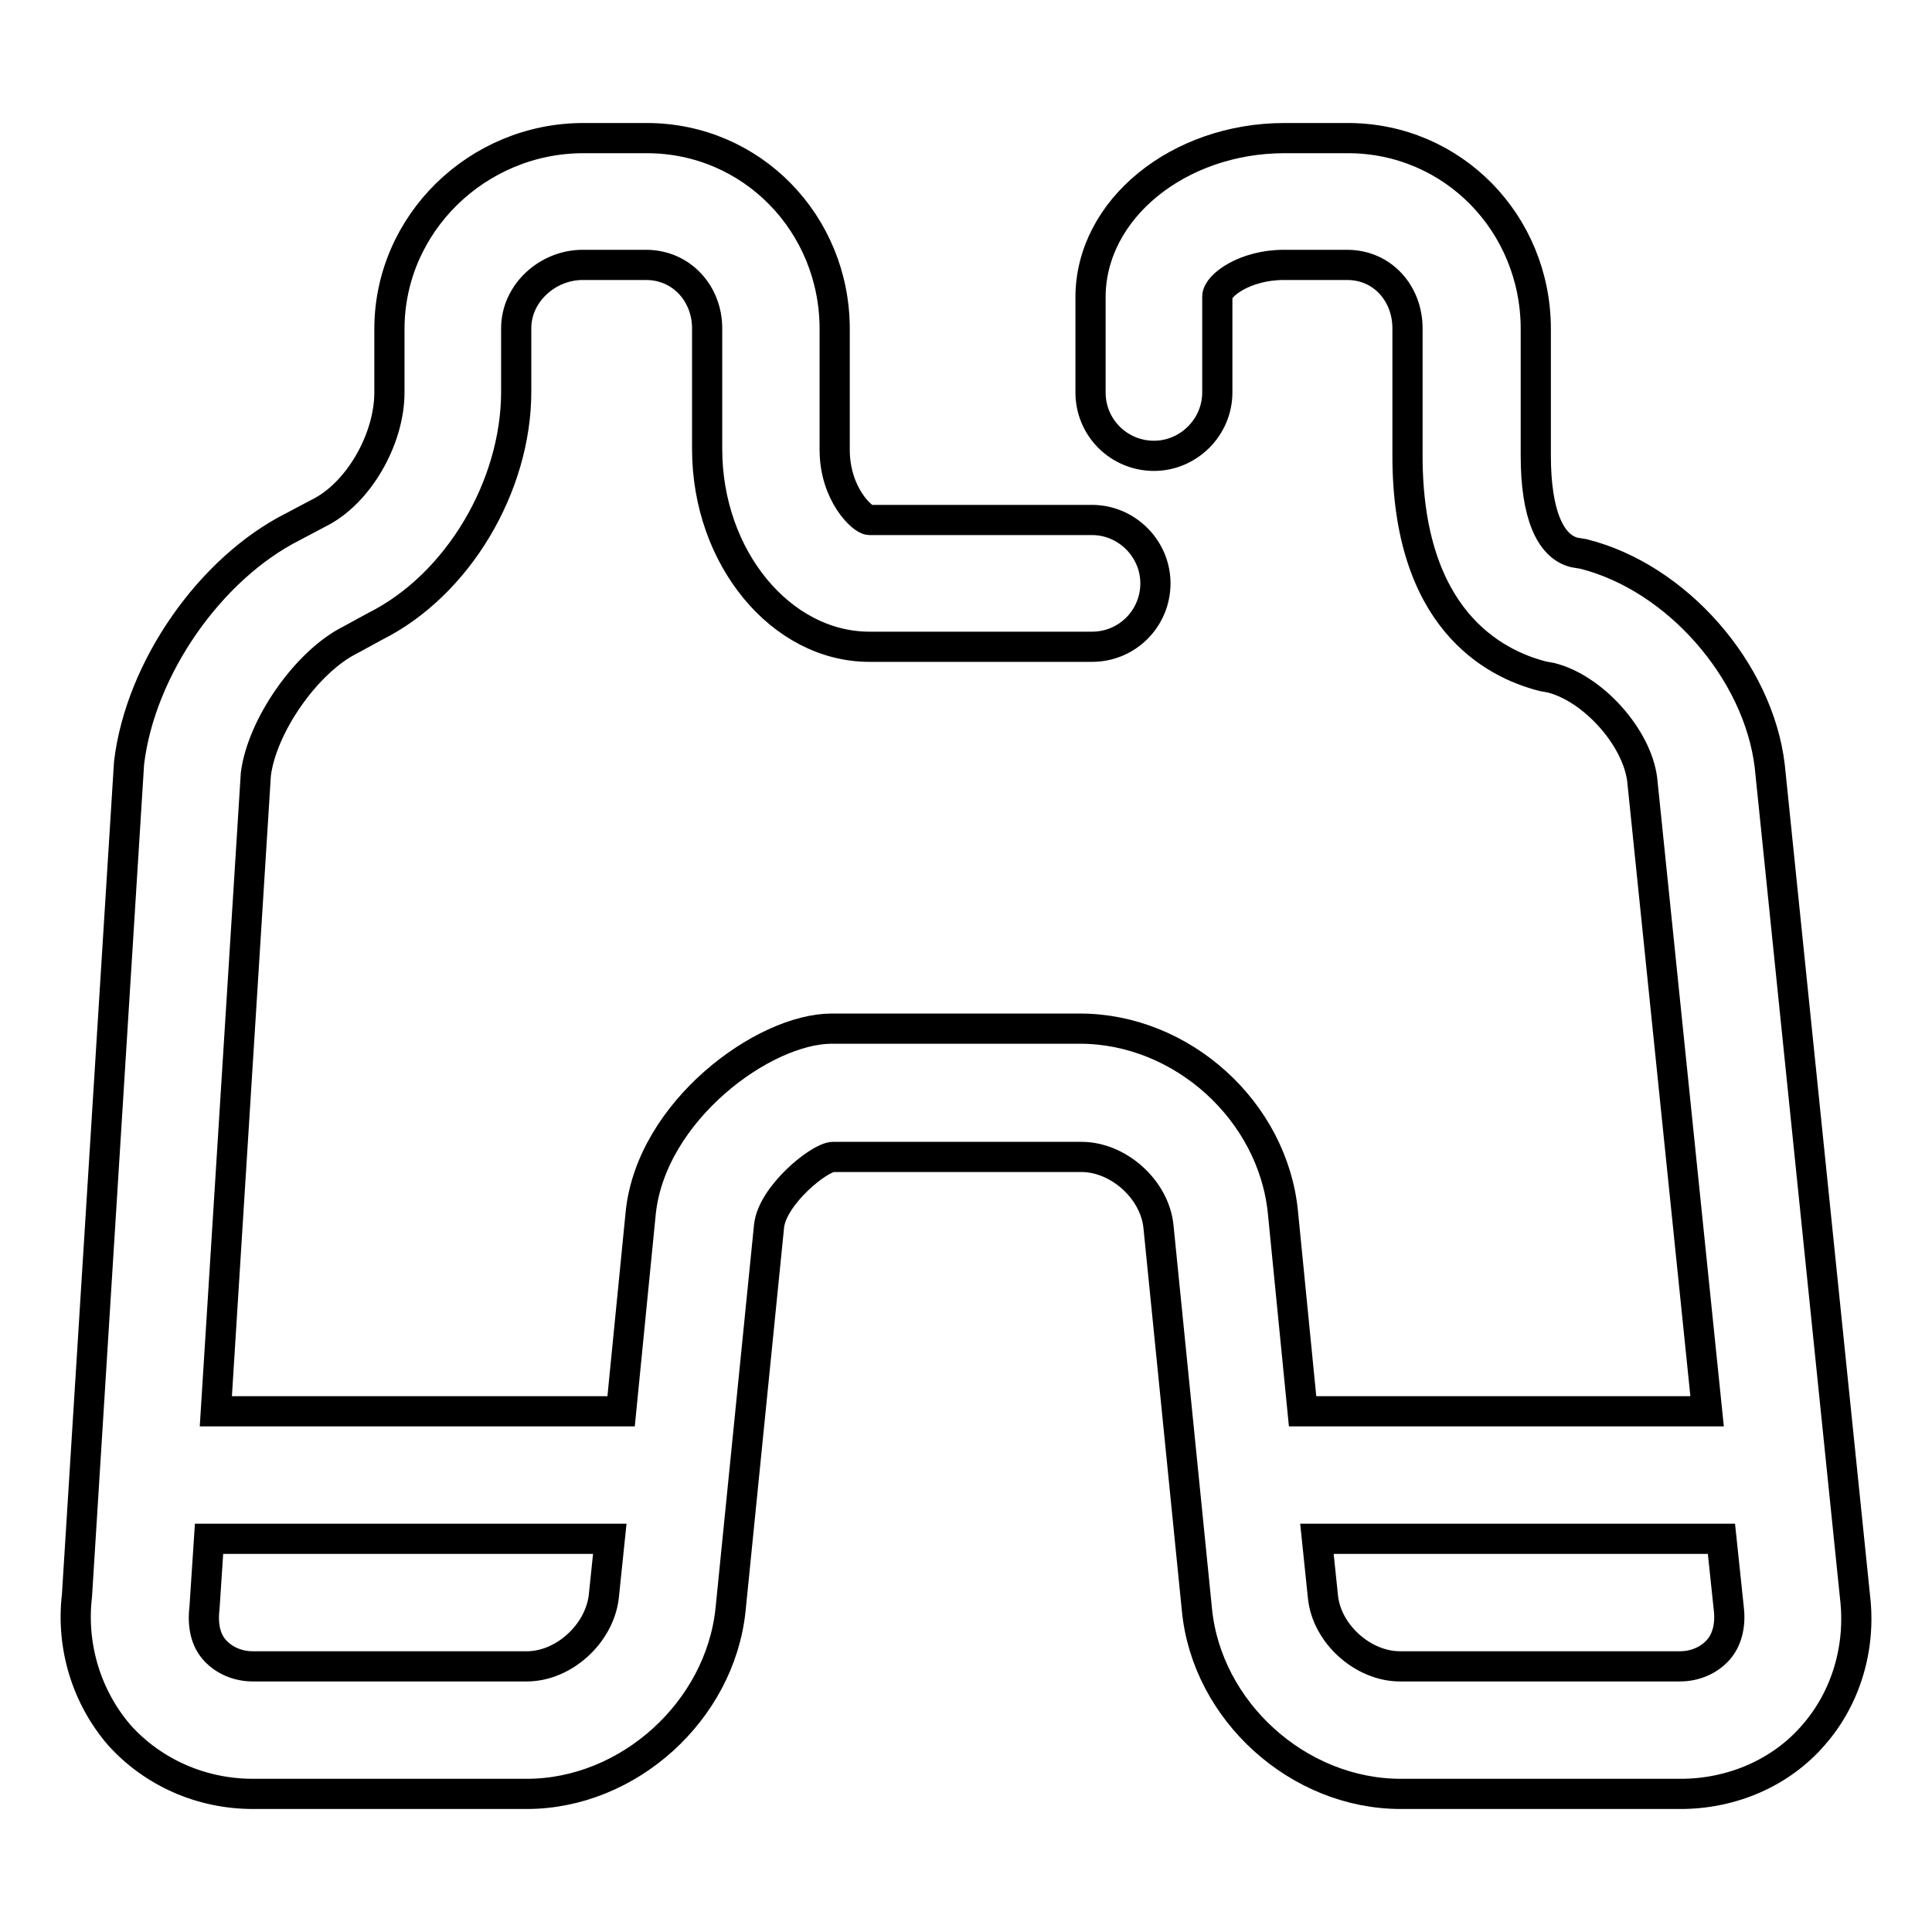
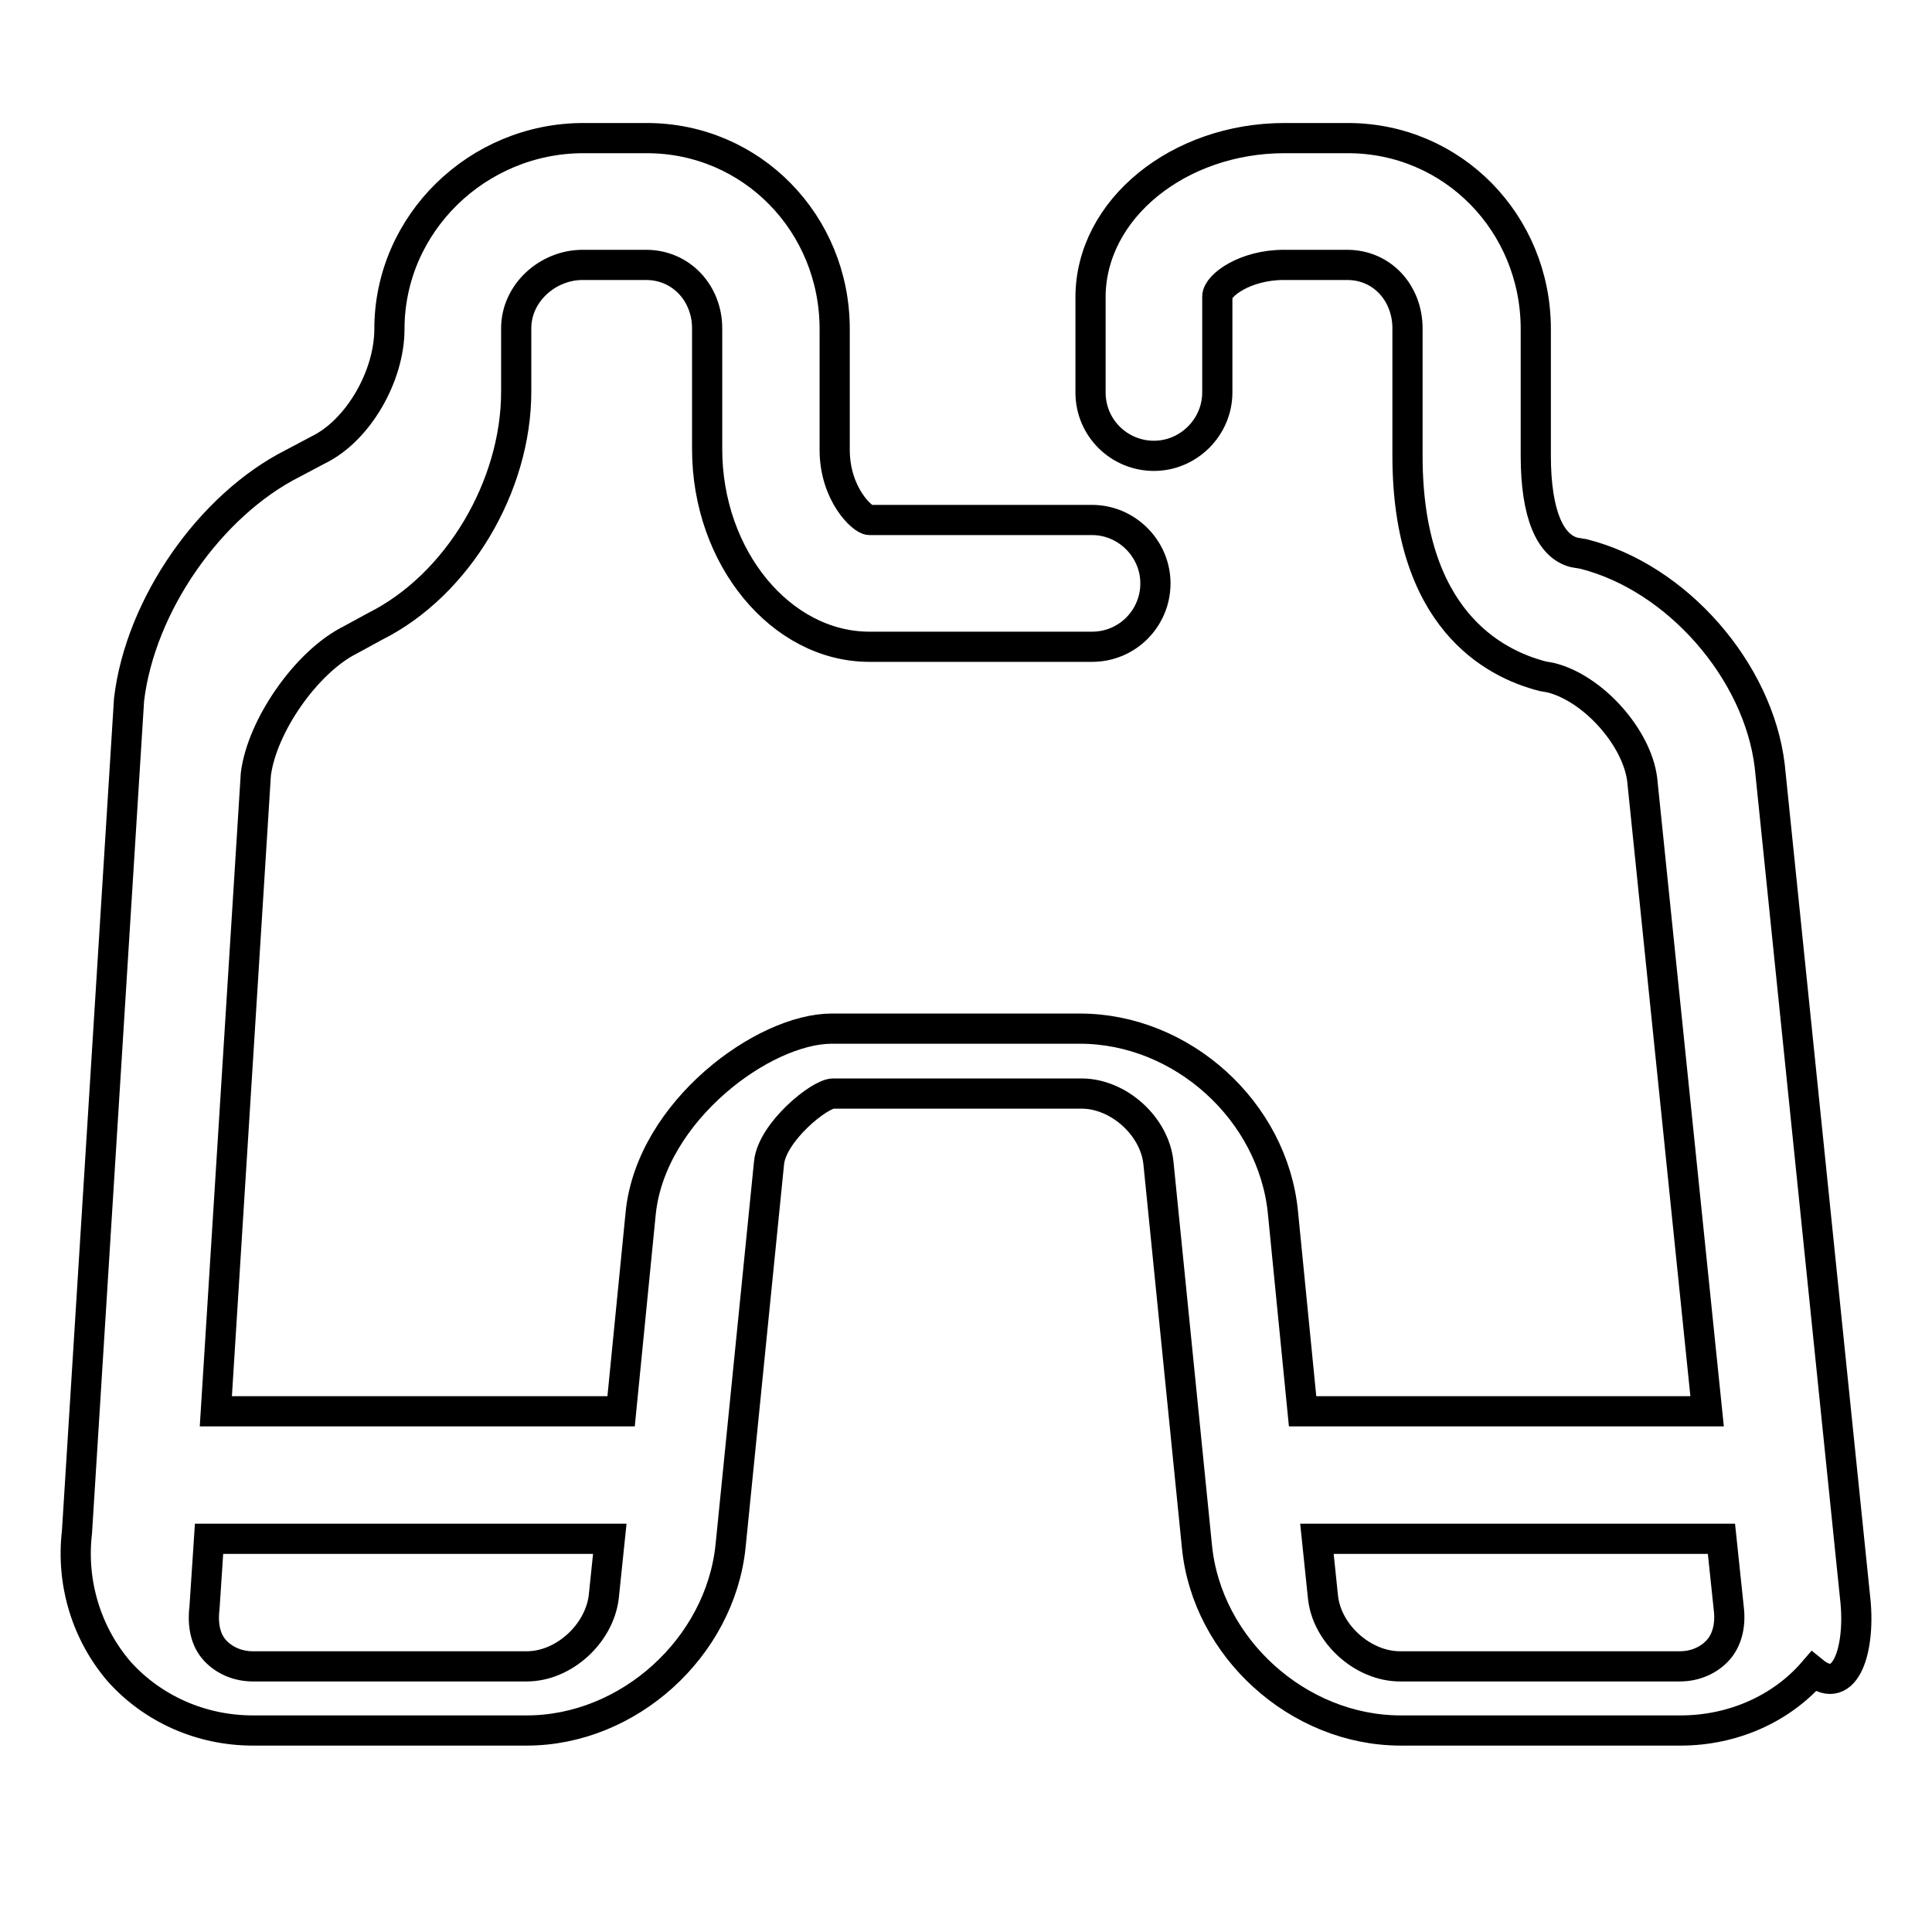
<svg xmlns="http://www.w3.org/2000/svg" version="1.1" x="0px" y="0px" viewBox="0 0 256 256" enable-background="new 0 0 256 256" xml:space="preserve">
  <g>
-     <path stroke-width="4" fill-opacity="0" stroke="#000000" d="M245.8,211.6l-11.3-110.1c-1.5-12.6-12.3-25-24.7-28.1l-1.2-0.2c-3.2-0.8-5.1-5.1-5.1-12.8V43.6 c0-14-11-25.3-24.9-25.3h-8.4c-14,0-25.7,9.4-25.7,21.1V52c0,4.7,3.8,8.4,8.4,8.4s8.4-3.8,8.4-8.4V39.3c0-1.5,3.7-4.2,8.8-4.2h8.4 c4.7,0,8,3.8,8,8.4v16.9c0,21.5,11.3,27.5,17.9,29.2l1.1,0.2c5.6,1.4,11.4,7.9,12.1,13.5l8.6,83.7h-53.6l-2.6-26.3 c-1.3-13.5-13.4-24.4-26.9-24.4h-32.9c-9,0-23.9,10.9-25.3,24.4l-2.6,26.3H28.6l5.3-84.4c0.8-6.4,6.7-14.9,12.5-17.8l3.3-1.8 c11-5.5,18.7-18.6,18.7-31.1v-8.4c0-4.7,4.2-8.4,8.8-8.4h8.4c4.7,0,8.1,3.8,8.1,8.4v16c0,14.4,9.8,26.2,21.5,26.2h29.5 c4.7,0,8.4-3.8,8.4-8.4s-3.8-8.4-8.4-8.4h-29.5c-0.9,0-4.6-3.4-4.6-9.3v-16c0-14-11-25.3-24.9-25.3h-8.4c-14,0-25.7,11.3-25.7,25.3 V52c0,6.2-4.1,13.4-9.4,16l-3.4,1.8c-10.9,5.5-20.2,18.7-21.7,31.3l-6.9,110.3c-0.8,6.8,1.3,13.5,5.6,18.5 c4.4,4.9,10.8,7.8,17.7,7.8h36.3c13.5,0,25.6-11,27-24.4l5.1-50.8c0.4-4.1,6.7-9.2,8.5-9.2h32.9c4.9,0,9.7,4.3,10.2,9.2l5.1,50.8 c1.3,13.4,13.4,24.4,27,24.4h37.1c6.8,0,13.3-2.8,17.6-7.8C244.6,225,246.6,218.3,245.8,211.6z M69.8,220.8H33.5 c-2,0-3.8-0.8-5-2.1c-1.2-1.3-1.7-3.2-1.4-5.7l0.6-9.1h53.1l-0.8,7.7C79.4,216.5,74.7,220.8,69.8,220.8z M227.6,218.7 c-1.2,1.3-3,2.1-5,2.1h-37.1c-4.9,0-9.7-4.3-10.2-9.2l-0.8-7.7h53.6l1,9.5C229.3,215.5,228.8,217.4,227.6,218.7z" />
+     <path stroke-width="4" fill-opacity="0" stroke="#000000" d="M245.8,211.6l-11.3-110.1c-1.5-12.6-12.3-25-24.7-28.1l-1.2-0.2c-3.2-0.8-5.1-5.1-5.1-12.8V43.6 c0-14-11-25.3-24.9-25.3h-8.4c-14,0-25.7,9.4-25.7,21.1V52c0,4.7,3.8,8.4,8.4,8.4s8.4-3.8,8.4-8.4V39.3c0-1.5,3.7-4.2,8.8-4.2h8.4 c4.7,0,8,3.8,8,8.4v16.9c0,21.5,11.3,27.5,17.9,29.2l1.1,0.2c5.6,1.4,11.4,7.9,12.1,13.5l8.6,83.7h-53.6l-2.6-26.3 c-1.3-13.5-13.4-24.4-26.9-24.4h-32.9c-9,0-23.9,10.9-25.3,24.4l-2.6,26.3H28.6l5.3-84.4c0.8-6.4,6.7-14.9,12.5-17.8l3.3-1.8 c11-5.5,18.7-18.6,18.7-31.1v-8.4c0-4.7,4.2-8.4,8.8-8.4h8.4c4.7,0,8.1,3.8,8.1,8.4v16c0,14.4,9.8,26.2,21.5,26.2h29.5 c4.7,0,8.4-3.8,8.4-8.4s-3.8-8.4-8.4-8.4h-29.5c-0.9,0-4.6-3.4-4.6-9.3v-16c0-14-11-25.3-24.9-25.3h-8.4c-14,0-25.7,11.3-25.7,25.3 c0,6.2-4.1,13.4-9.4,16l-3.4,1.8c-10.9,5.5-20.2,18.7-21.7,31.3l-6.9,110.3c-0.8,6.8,1.3,13.5,5.6,18.5 c4.4,4.9,10.8,7.8,17.7,7.8h36.3c13.5,0,25.6-11,27-24.4l5.1-50.8c0.4-4.1,6.7-9.2,8.5-9.2h32.9c4.9,0,9.7,4.3,10.2,9.2l5.1,50.8 c1.3,13.4,13.4,24.4,27,24.4h37.1c6.8,0,13.3-2.8,17.6-7.8C244.6,225,246.6,218.3,245.8,211.6z M69.8,220.8H33.5 c-2,0-3.8-0.8-5-2.1c-1.2-1.3-1.7-3.2-1.4-5.7l0.6-9.1h53.1l-0.8,7.7C79.4,216.5,74.7,220.8,69.8,220.8z M227.6,218.7 c-1.2,1.3-3,2.1-5,2.1h-37.1c-4.9,0-9.7-4.3-10.2-9.2l-0.8-7.7h53.6l1,9.5C229.3,215.5,228.8,217.4,227.6,218.7z" />
  </g>
</svg>